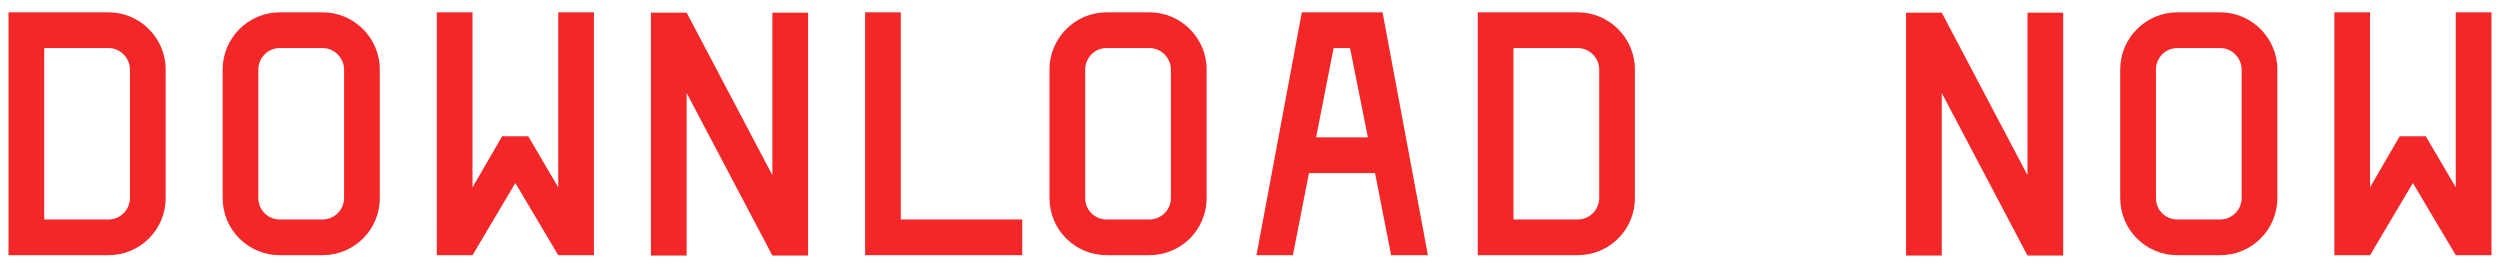
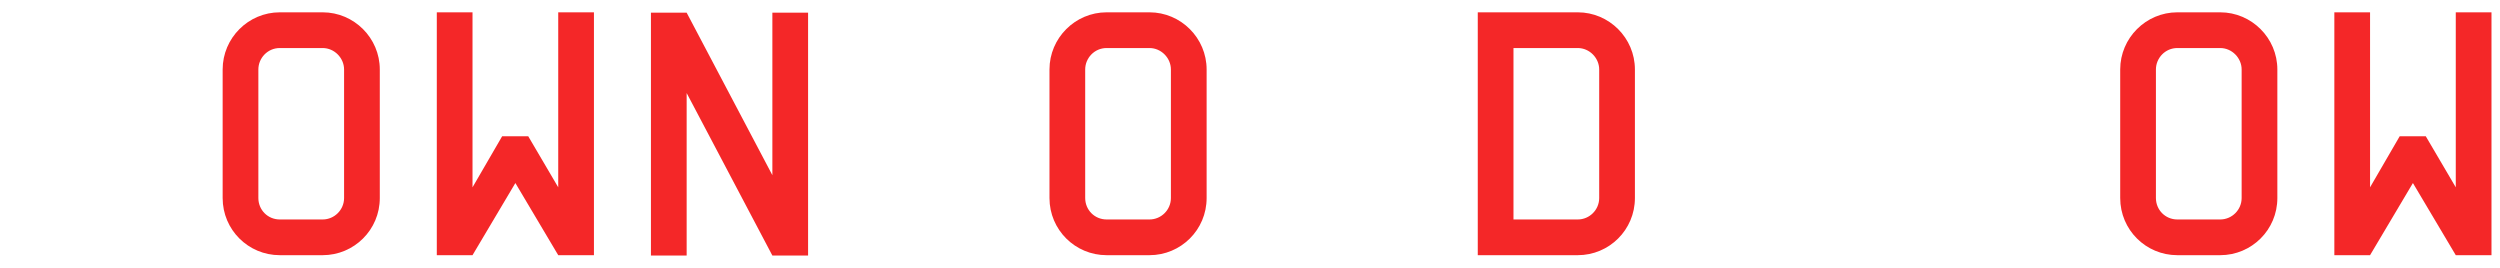
<svg xmlns="http://www.w3.org/2000/svg" width="168" height="18" viewBox="0 0 168 18" fill="none">
  <path d="M156.868 17.148V0.828H159.268V12.588L161.26 9.156H163.012L165.028 12.588V0.828H167.428V17.148H165.028L162.148 12.3L159.268 17.148H156.868Z" fill="#F42728" />
  <path d="M146.318 0.828H149.198C151.31 0.828 153.038 2.556 153.038 4.668V13.308C153.038 15.444 151.31 17.148 149.198 17.148H146.318C144.206 17.148 142.478 15.444 142.478 13.308V4.668C142.478 2.556 144.206 0.828 146.318 0.828ZM146.318 14.748H149.198C149.99 14.748 150.638 14.1 150.638 13.308V4.668C150.638 3.9 149.99 3.228 149.198 3.228H146.318C145.502 3.228 144.878 3.9 144.878 4.668V13.308C144.878 14.1 145.502 14.748 146.318 14.748Z" fill="#F42728" />
-   <path d="M136.247 11.772V0.852H138.647V17.172H136.247L130.487 6.252V17.172H128.087V0.852H130.487L136.247 11.772Z" fill="#F42728" />
-   <path d="M106.026 0.828C108.138 0.828 109.866 2.556 109.866 4.668V13.308C109.866 15.444 108.138 17.148 106.026 17.148H99.306V0.828H106.026ZM101.706 14.748H106.026C106.818 14.748 107.466 14.1 107.466 13.308V4.668C107.466 3.9 106.818 3.228 106.026 3.228H101.706V14.748Z" fill="#F42728" />
-   <path d="M95.955 17.148H93.483L92.403 11.628H87.963L86.883 17.148H84.435L87.483 0.828H92.907L95.955 17.148ZM89.619 3.228L88.443 9.228H91.923L90.723 3.228H89.619Z" fill="#F42728" />
+   <path d="M106.026 0.828C108.138 0.828 109.866 2.556 109.866 4.668V13.308C109.866 15.444 108.138 17.148 106.026 17.148H99.306V0.828H106.026ZM101.706 14.748H106.026C106.818 14.748 107.466 14.1 107.466 13.308V4.668C107.466 3.9 106.818 3.228 106.026 3.228H101.706Z" fill="#F42728" />
  <path d="M74.365 0.828H77.245C79.357 0.828 81.085 2.556 81.085 4.668V13.308C81.085 15.444 79.357 17.148 77.245 17.148H74.365C72.253 17.148 70.525 15.444 70.525 13.308V4.668C70.525 2.556 72.253 0.828 74.365 0.828ZM74.365 14.748H77.245C78.037 14.748 78.685 14.1 78.685 13.308V4.668C78.685 3.9 78.037 3.228 77.245 3.228H74.365C73.549 3.228 72.925 3.9 72.925 4.668V13.308C72.925 14.1 73.549 14.748 74.365 14.748Z" fill="#F42728" />
-   <path d="M68.694 17.148H58.134V0.828H60.534V14.748H68.694V17.148Z" fill="#F42728" />
  <path d="M51.903 11.772V0.852H54.303V17.172H51.903L46.143 6.252V17.172H43.743V0.852H46.143L51.903 11.772Z" fill="#F42728" />
  <path d="M29.353 17.148V0.828H31.753V12.588L33.745 9.156H35.497L37.513 12.588V0.828H39.913V17.148H37.513L34.633 12.3L31.753 17.148H29.353Z" fill="#F42728" />
  <path d="M18.802 0.828H21.682C23.794 0.828 25.522 2.556 25.522 4.668V13.308C25.522 15.444 23.794 17.148 21.682 17.148H18.802C16.69 17.148 14.962 15.444 14.962 13.308V4.668C14.962 2.556 16.69 0.828 18.802 0.828ZM18.802 14.748H21.682C22.474 14.748 23.122 14.1 23.122 13.308V4.668C23.122 3.9 22.474 3.228 21.682 3.228H18.802C17.986 3.228 17.362 3.9 17.362 4.668V13.308C17.362 14.1 17.986 14.748 18.802 14.748Z" fill="#F42728" />
-   <path d="M7.292 0.828C9.404 0.828 11.132 2.556 11.132 4.668V13.308C11.132 15.444 9.404 17.148 7.292 17.148H0.572V0.828H7.292ZM2.972 14.748H7.292C8.084 14.748 8.732 14.1 8.732 13.308V4.668C8.732 3.9 8.084 3.228 7.292 3.228H2.972V14.748Z" fill="#F42728" />
</svg>